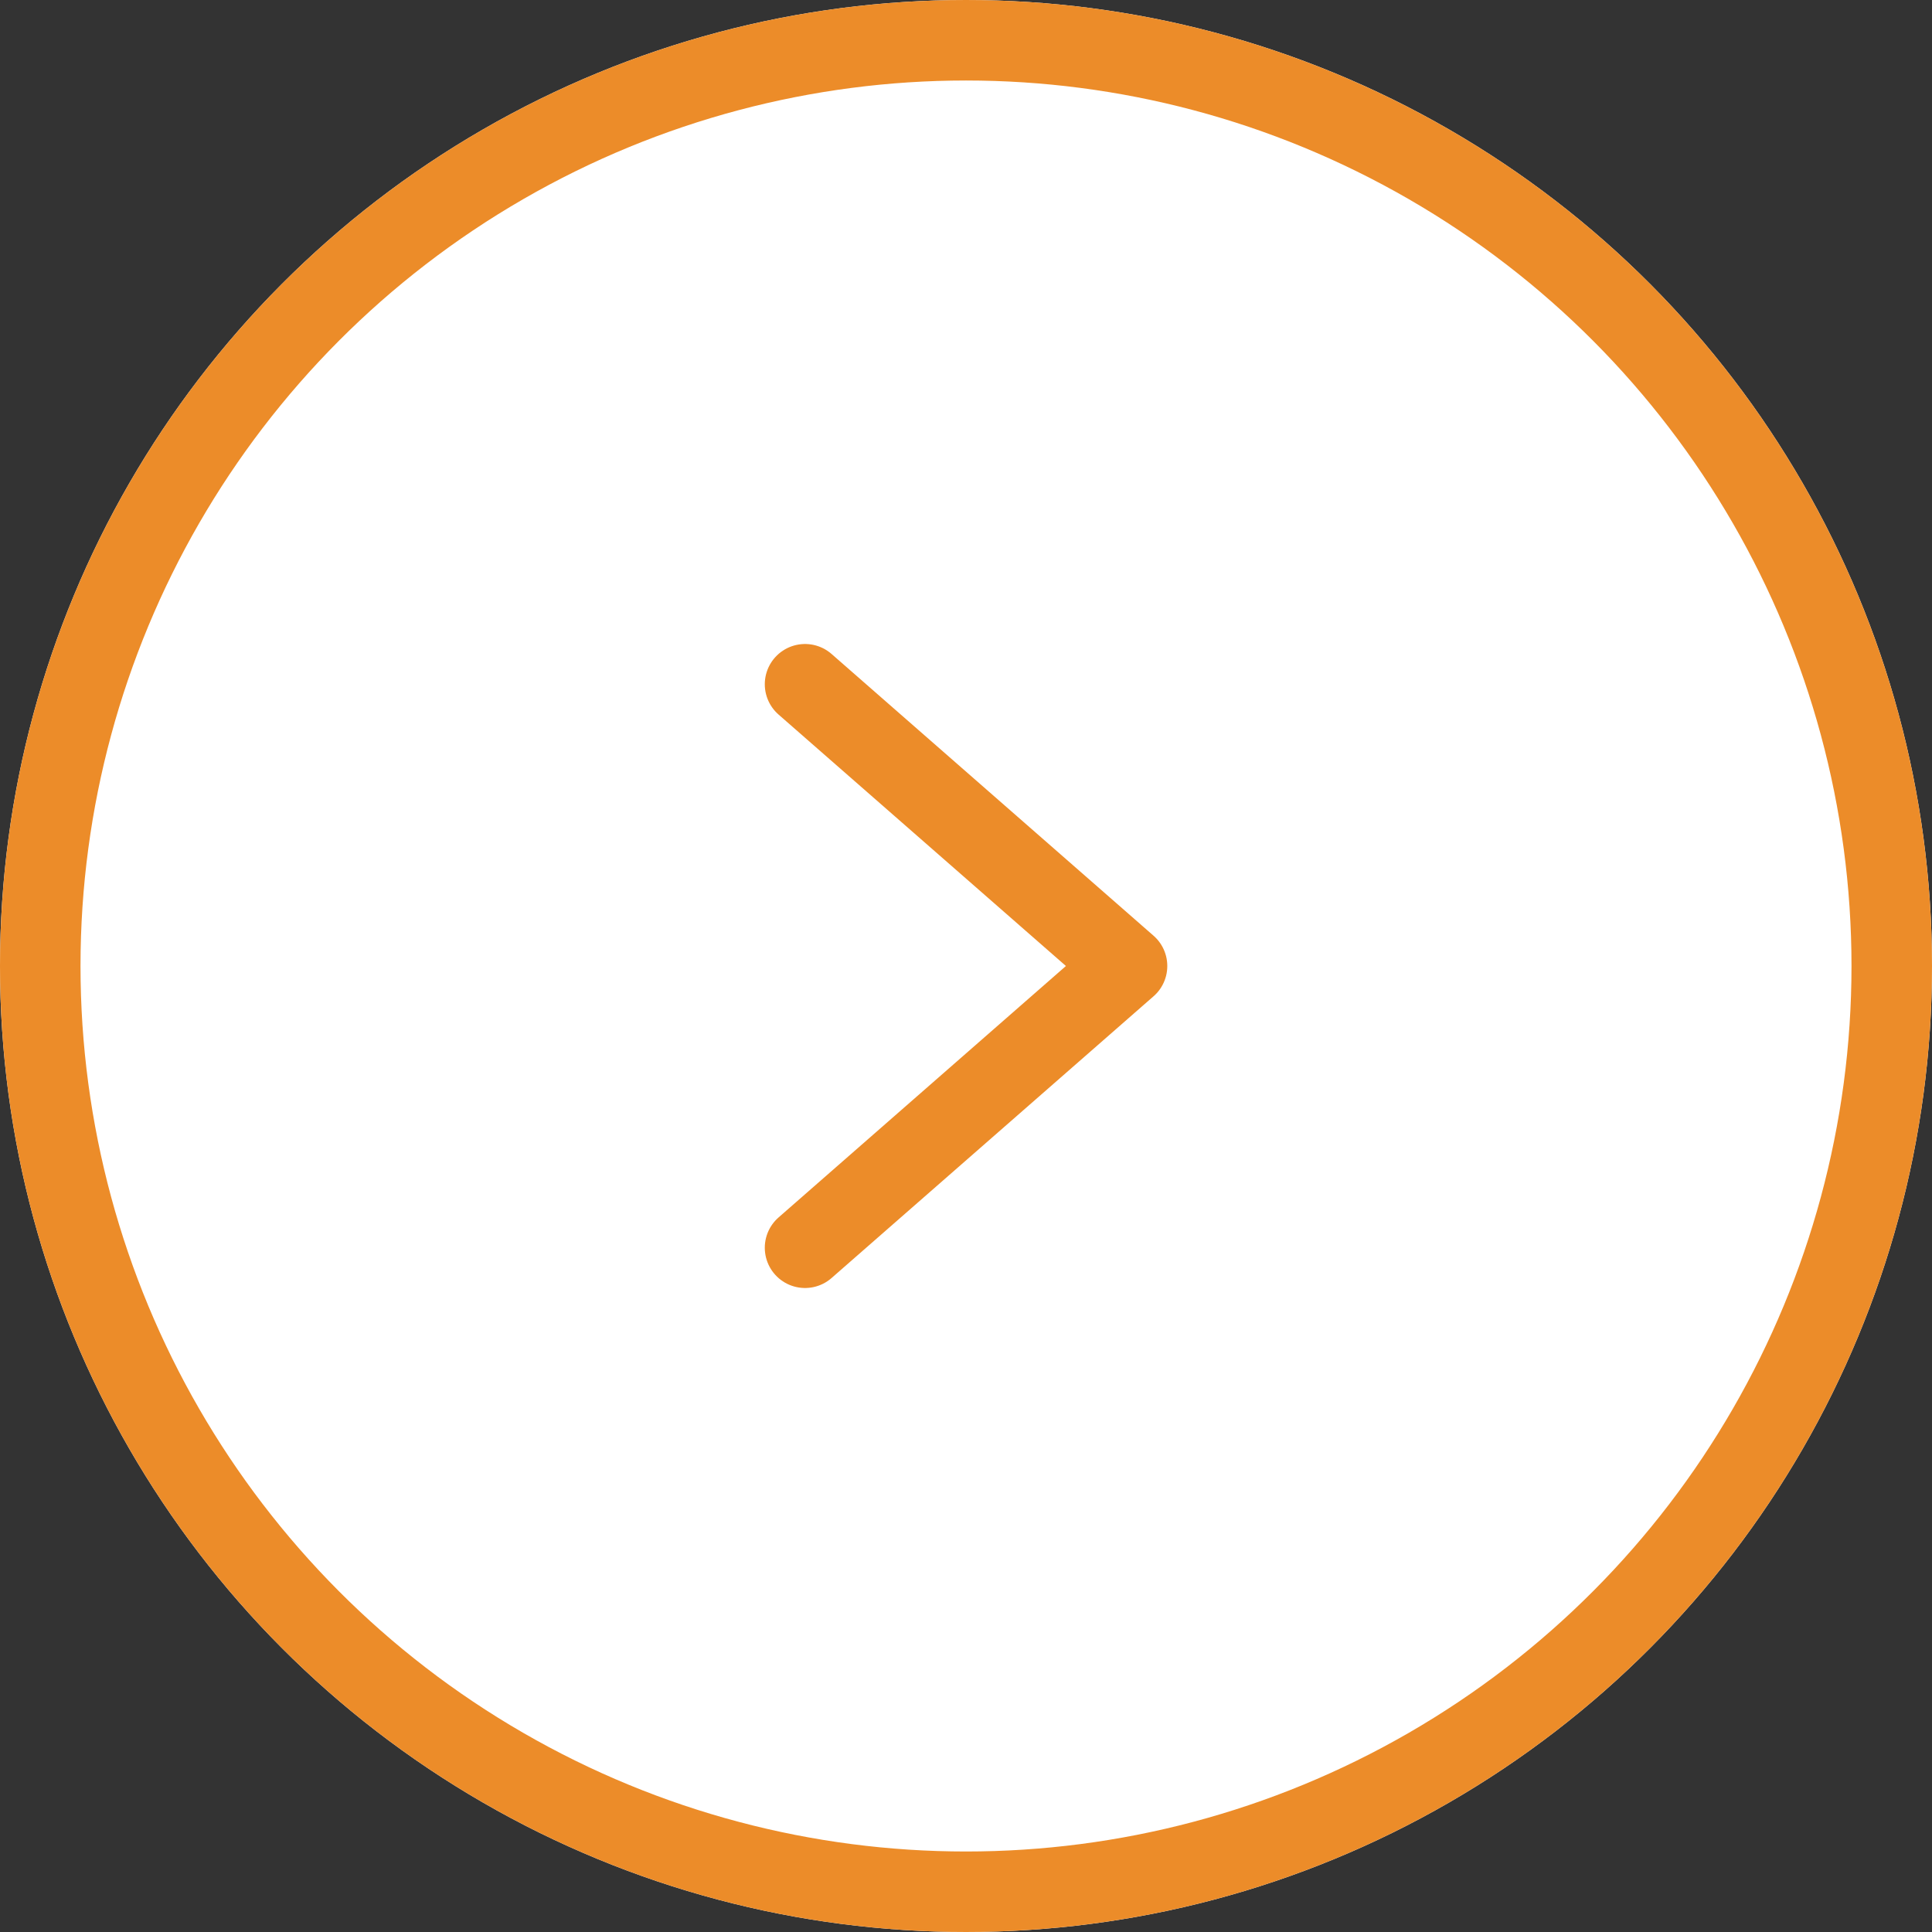
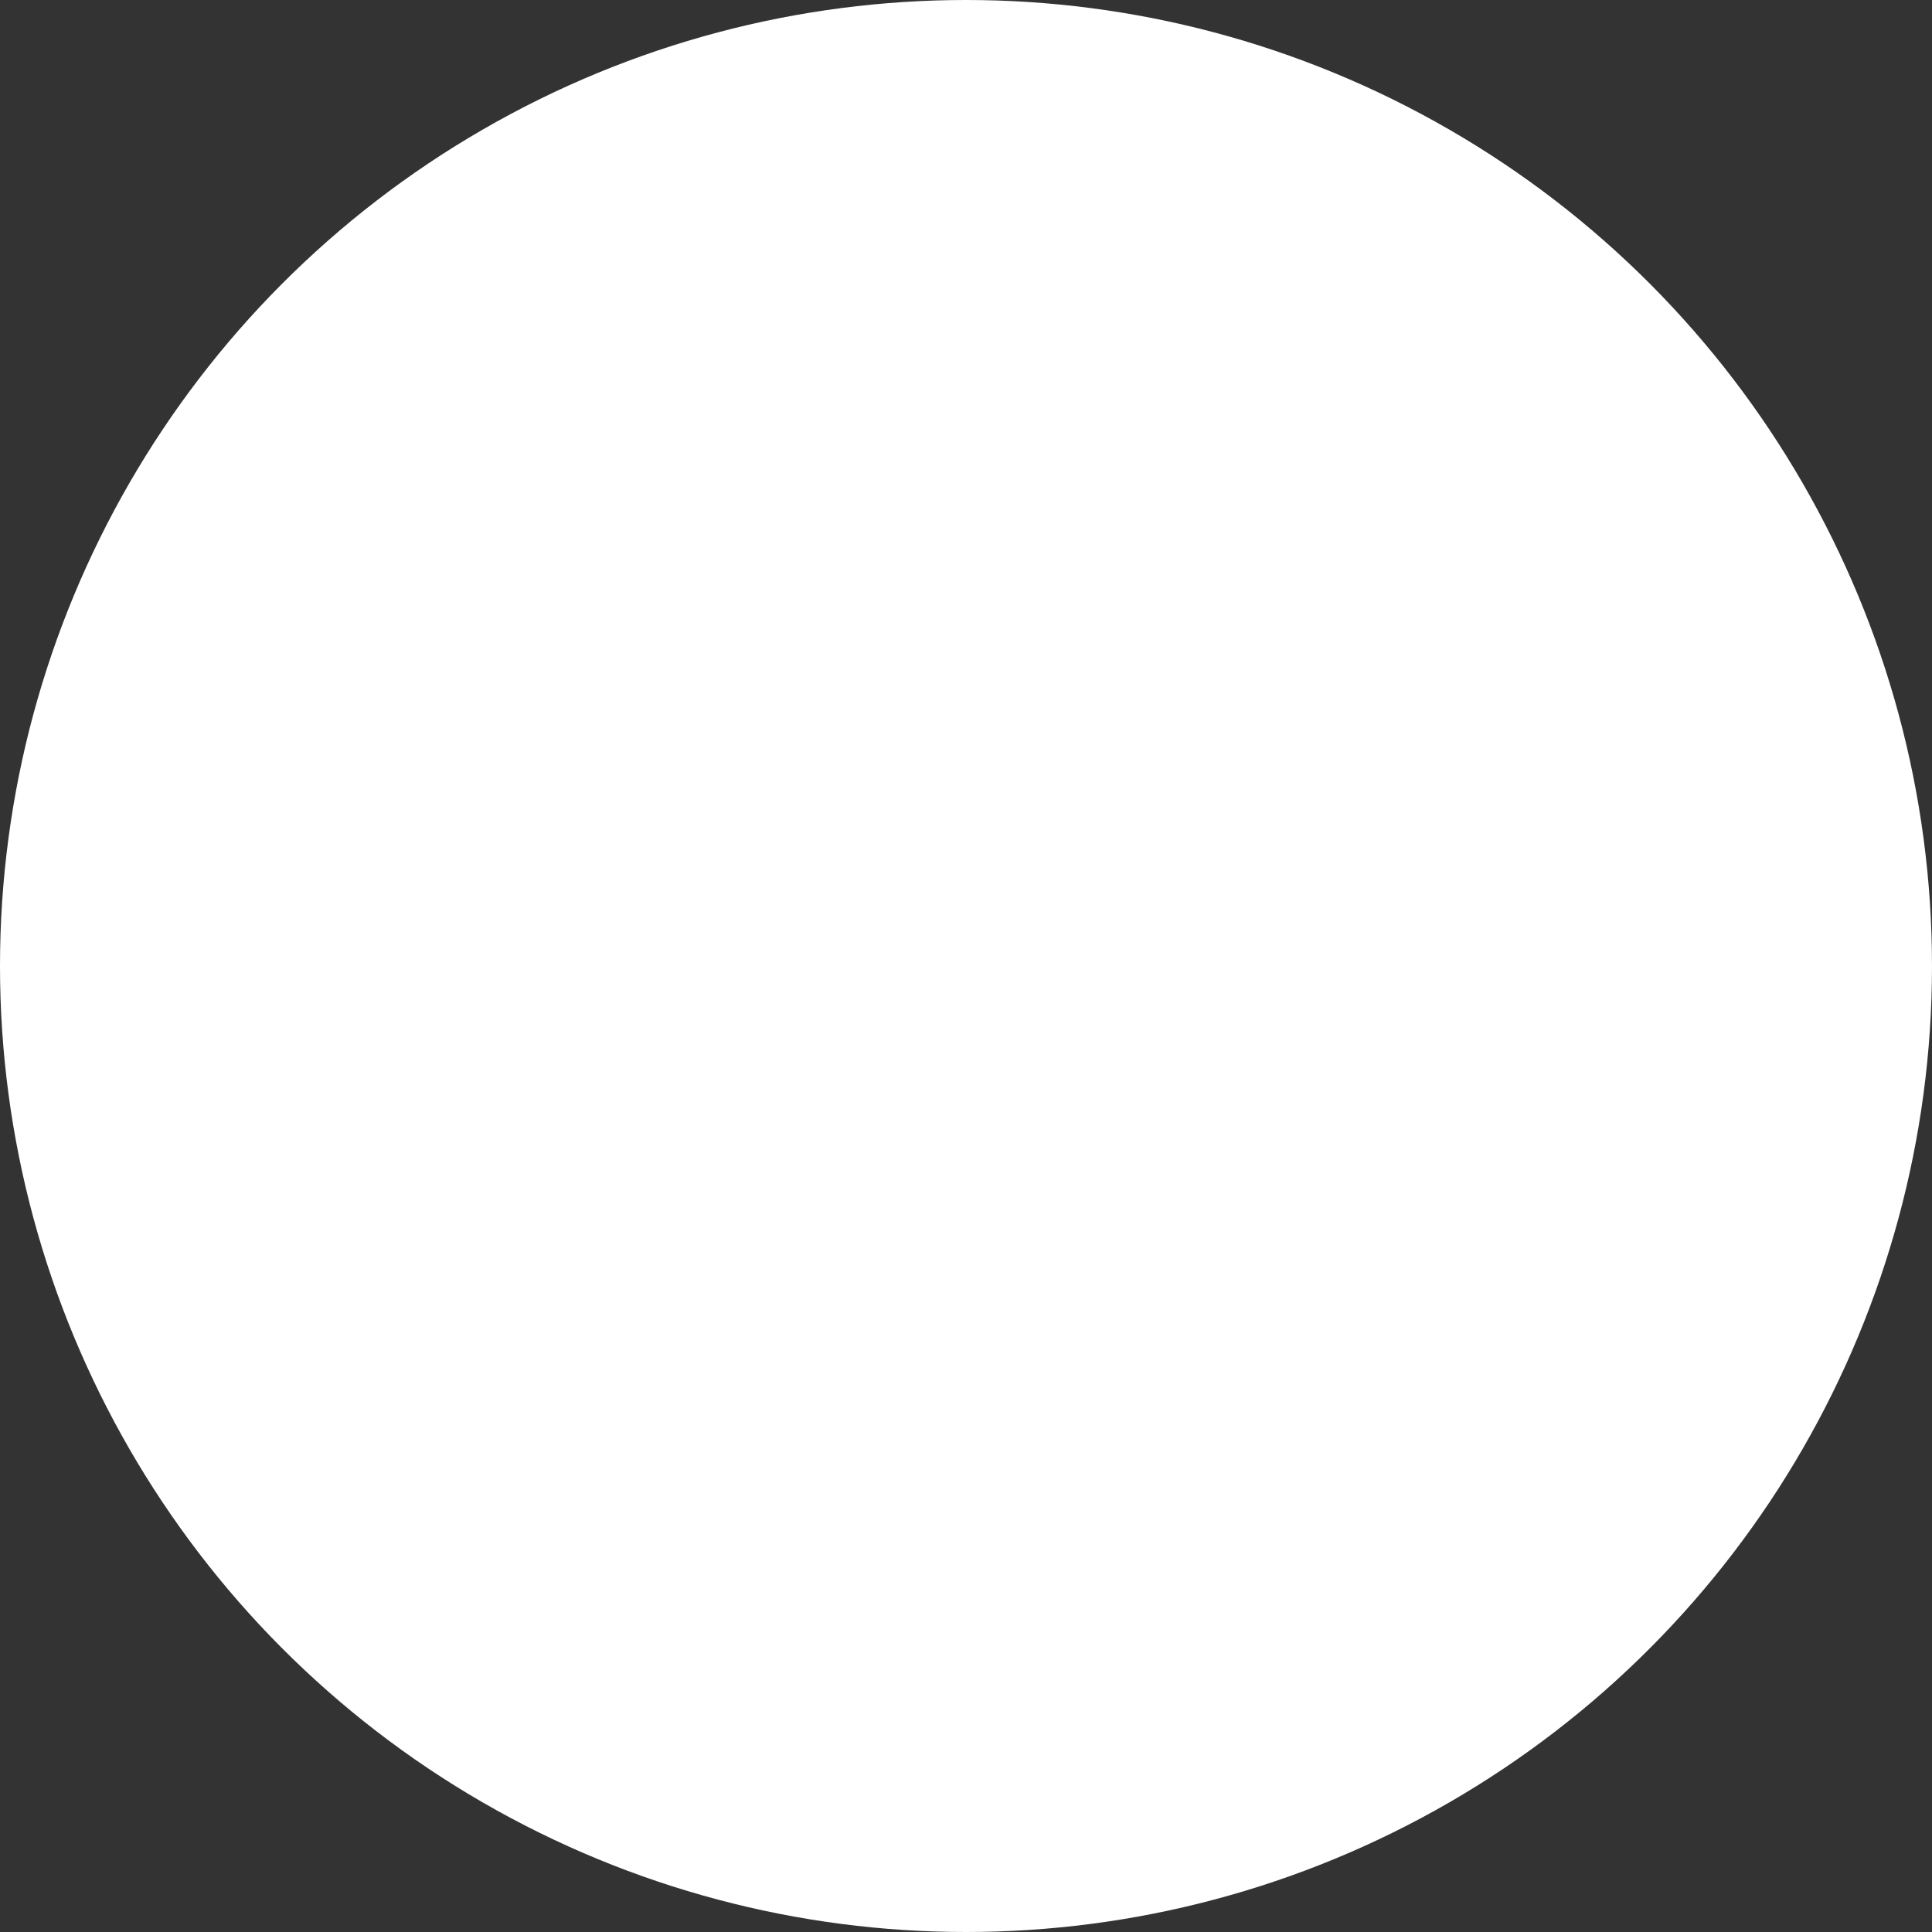
<svg xmlns="http://www.w3.org/2000/svg" id="グループ_8396" data-name="グループ 8396" width="48" height="48" viewBox="0 0 48 48">
  <rect x="0" y="0" width="48" height="48" fill="#333333" stroke="none" />
  <g id="楕円形_2268" data-name="楕円形 2268" fill="#fff" stroke="#ec8c29" stroke-width="2">
    <circle cx="24" cy="24" r="24" stroke="none" />
-     <circle cx="24" cy="24" r="23" fill="none" />
  </g>
  <g id="グループ_8393" data-name="グループ 8393" transform="translate(20.001 17)">
-     <path id="合体_2" data-name="合体 2" d="M0,7,8,0Zm8,7L0,7Z" transform="translate(8 14) rotate(180)" fill="none" stroke="#ec8c29" stroke-linejoin="round" stroke-width="2" />
-   </g>
+     </g>
</svg>